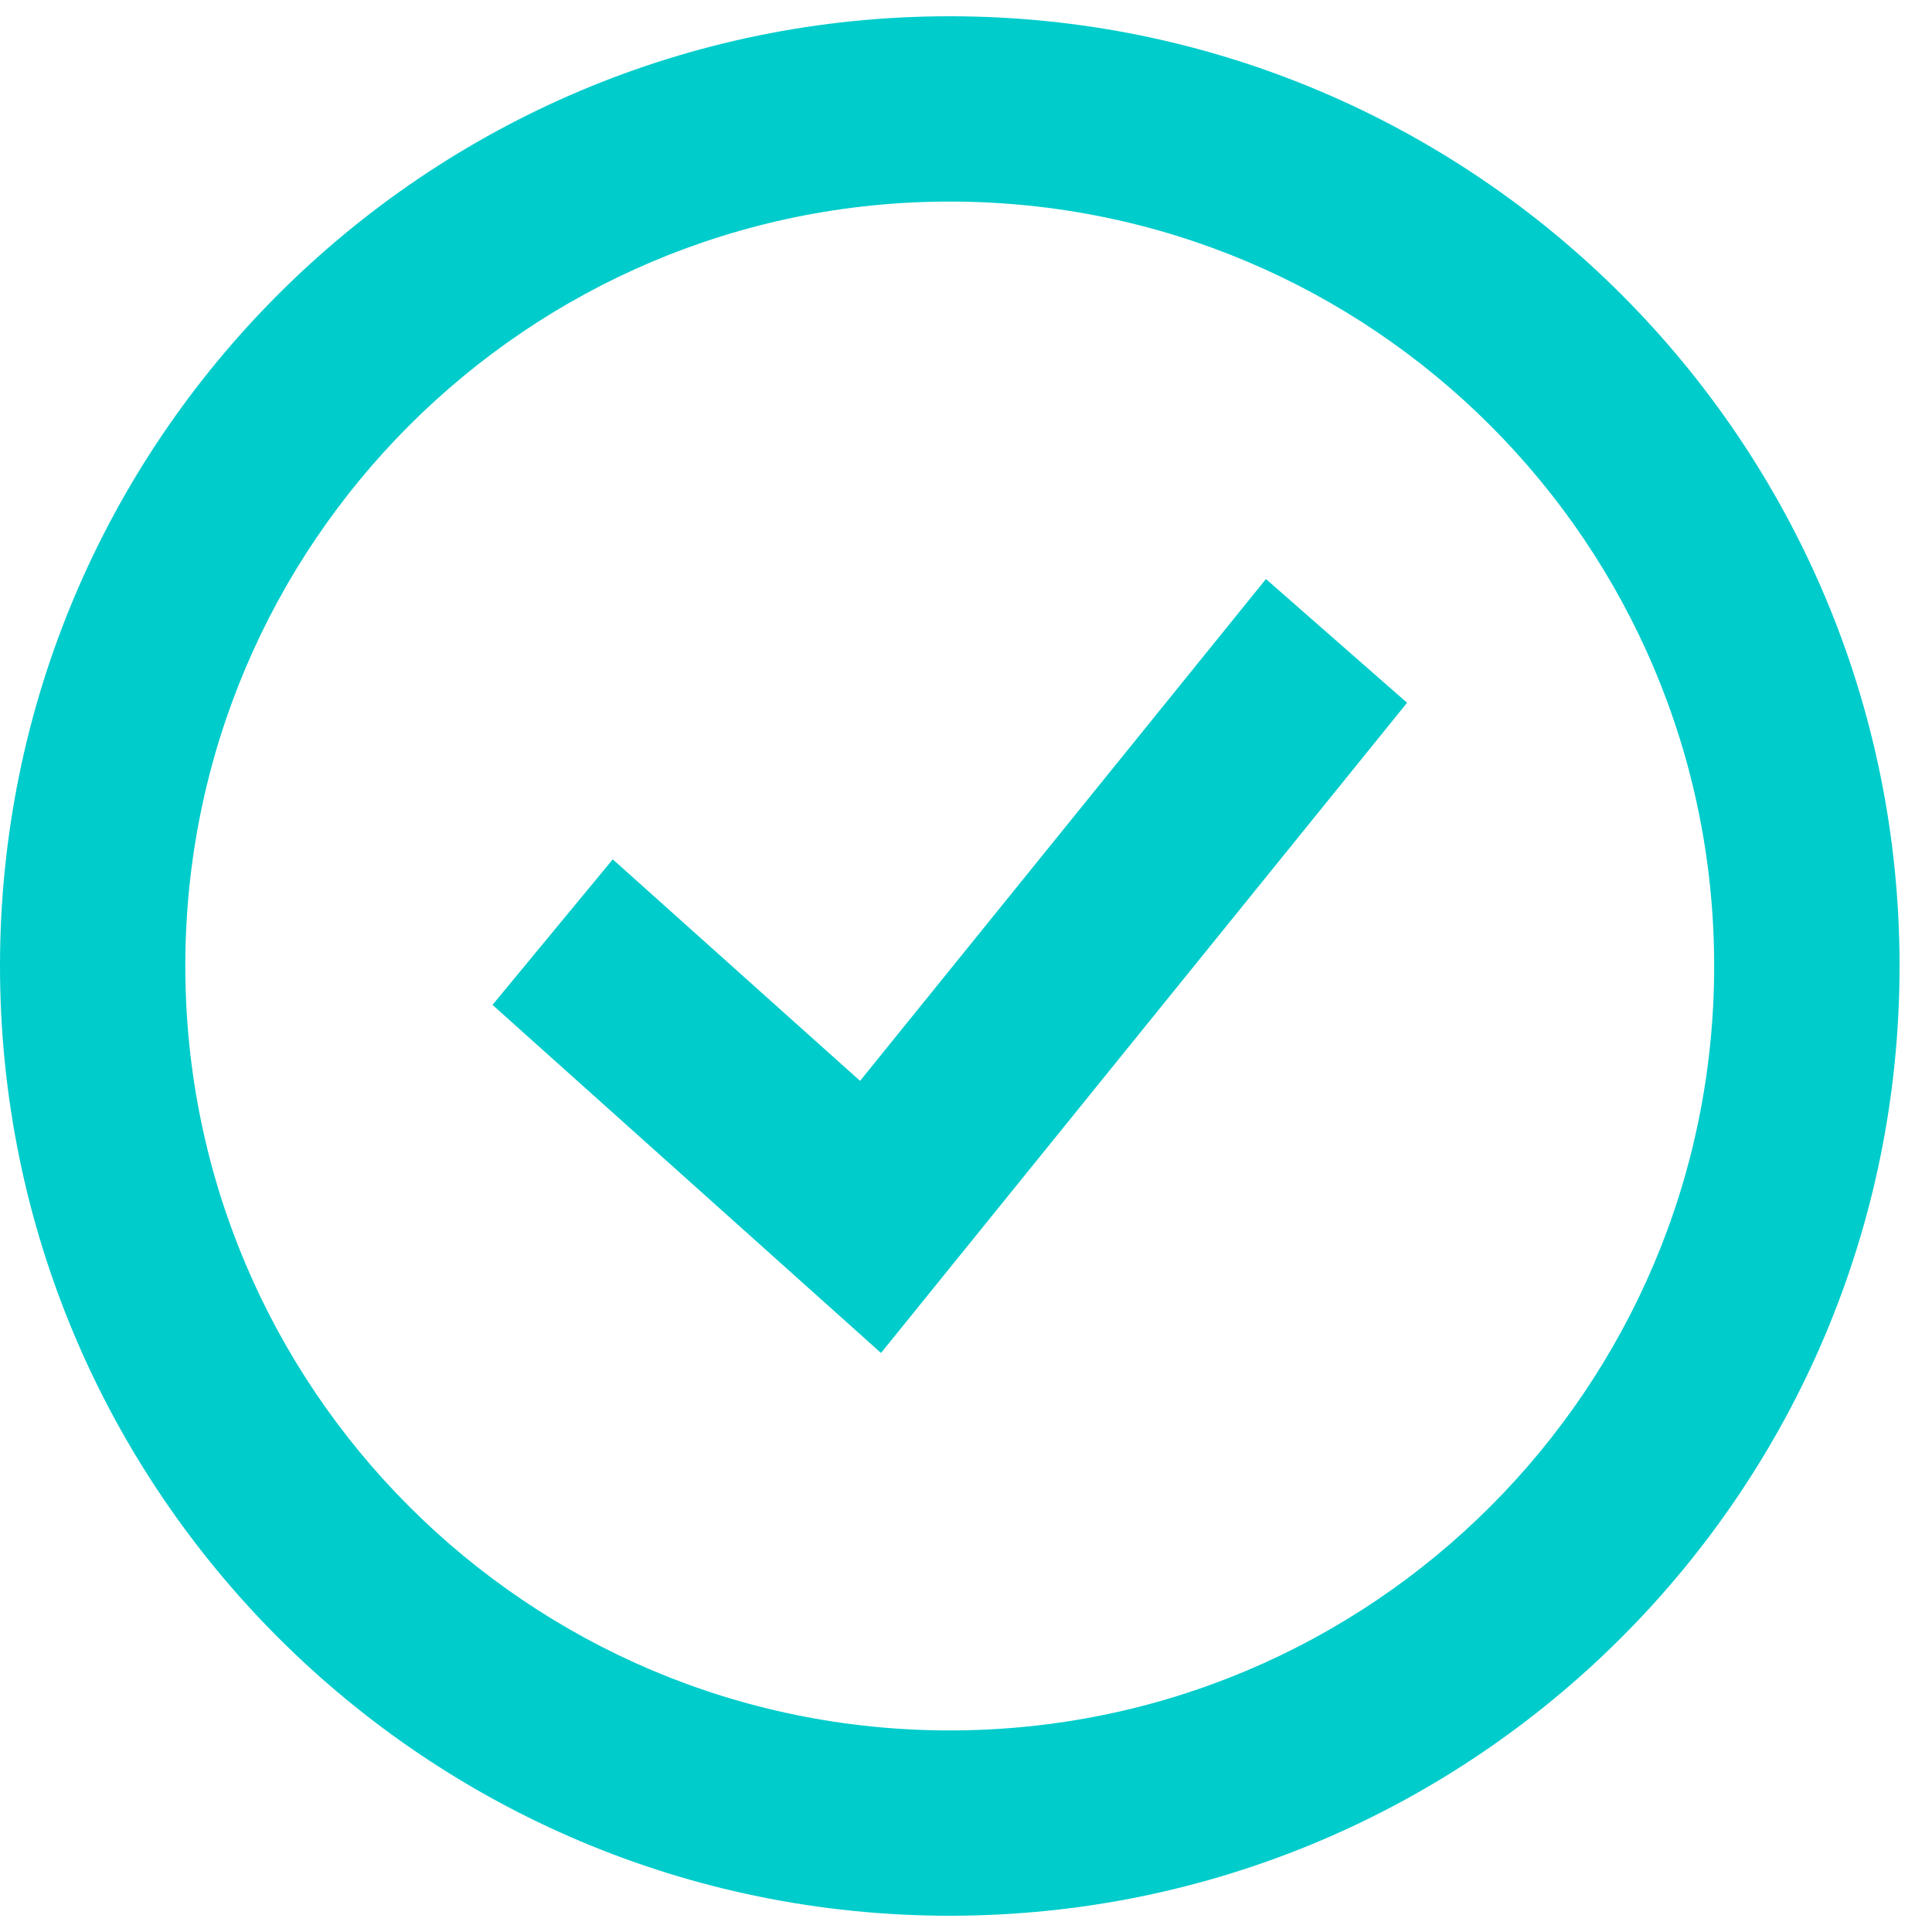
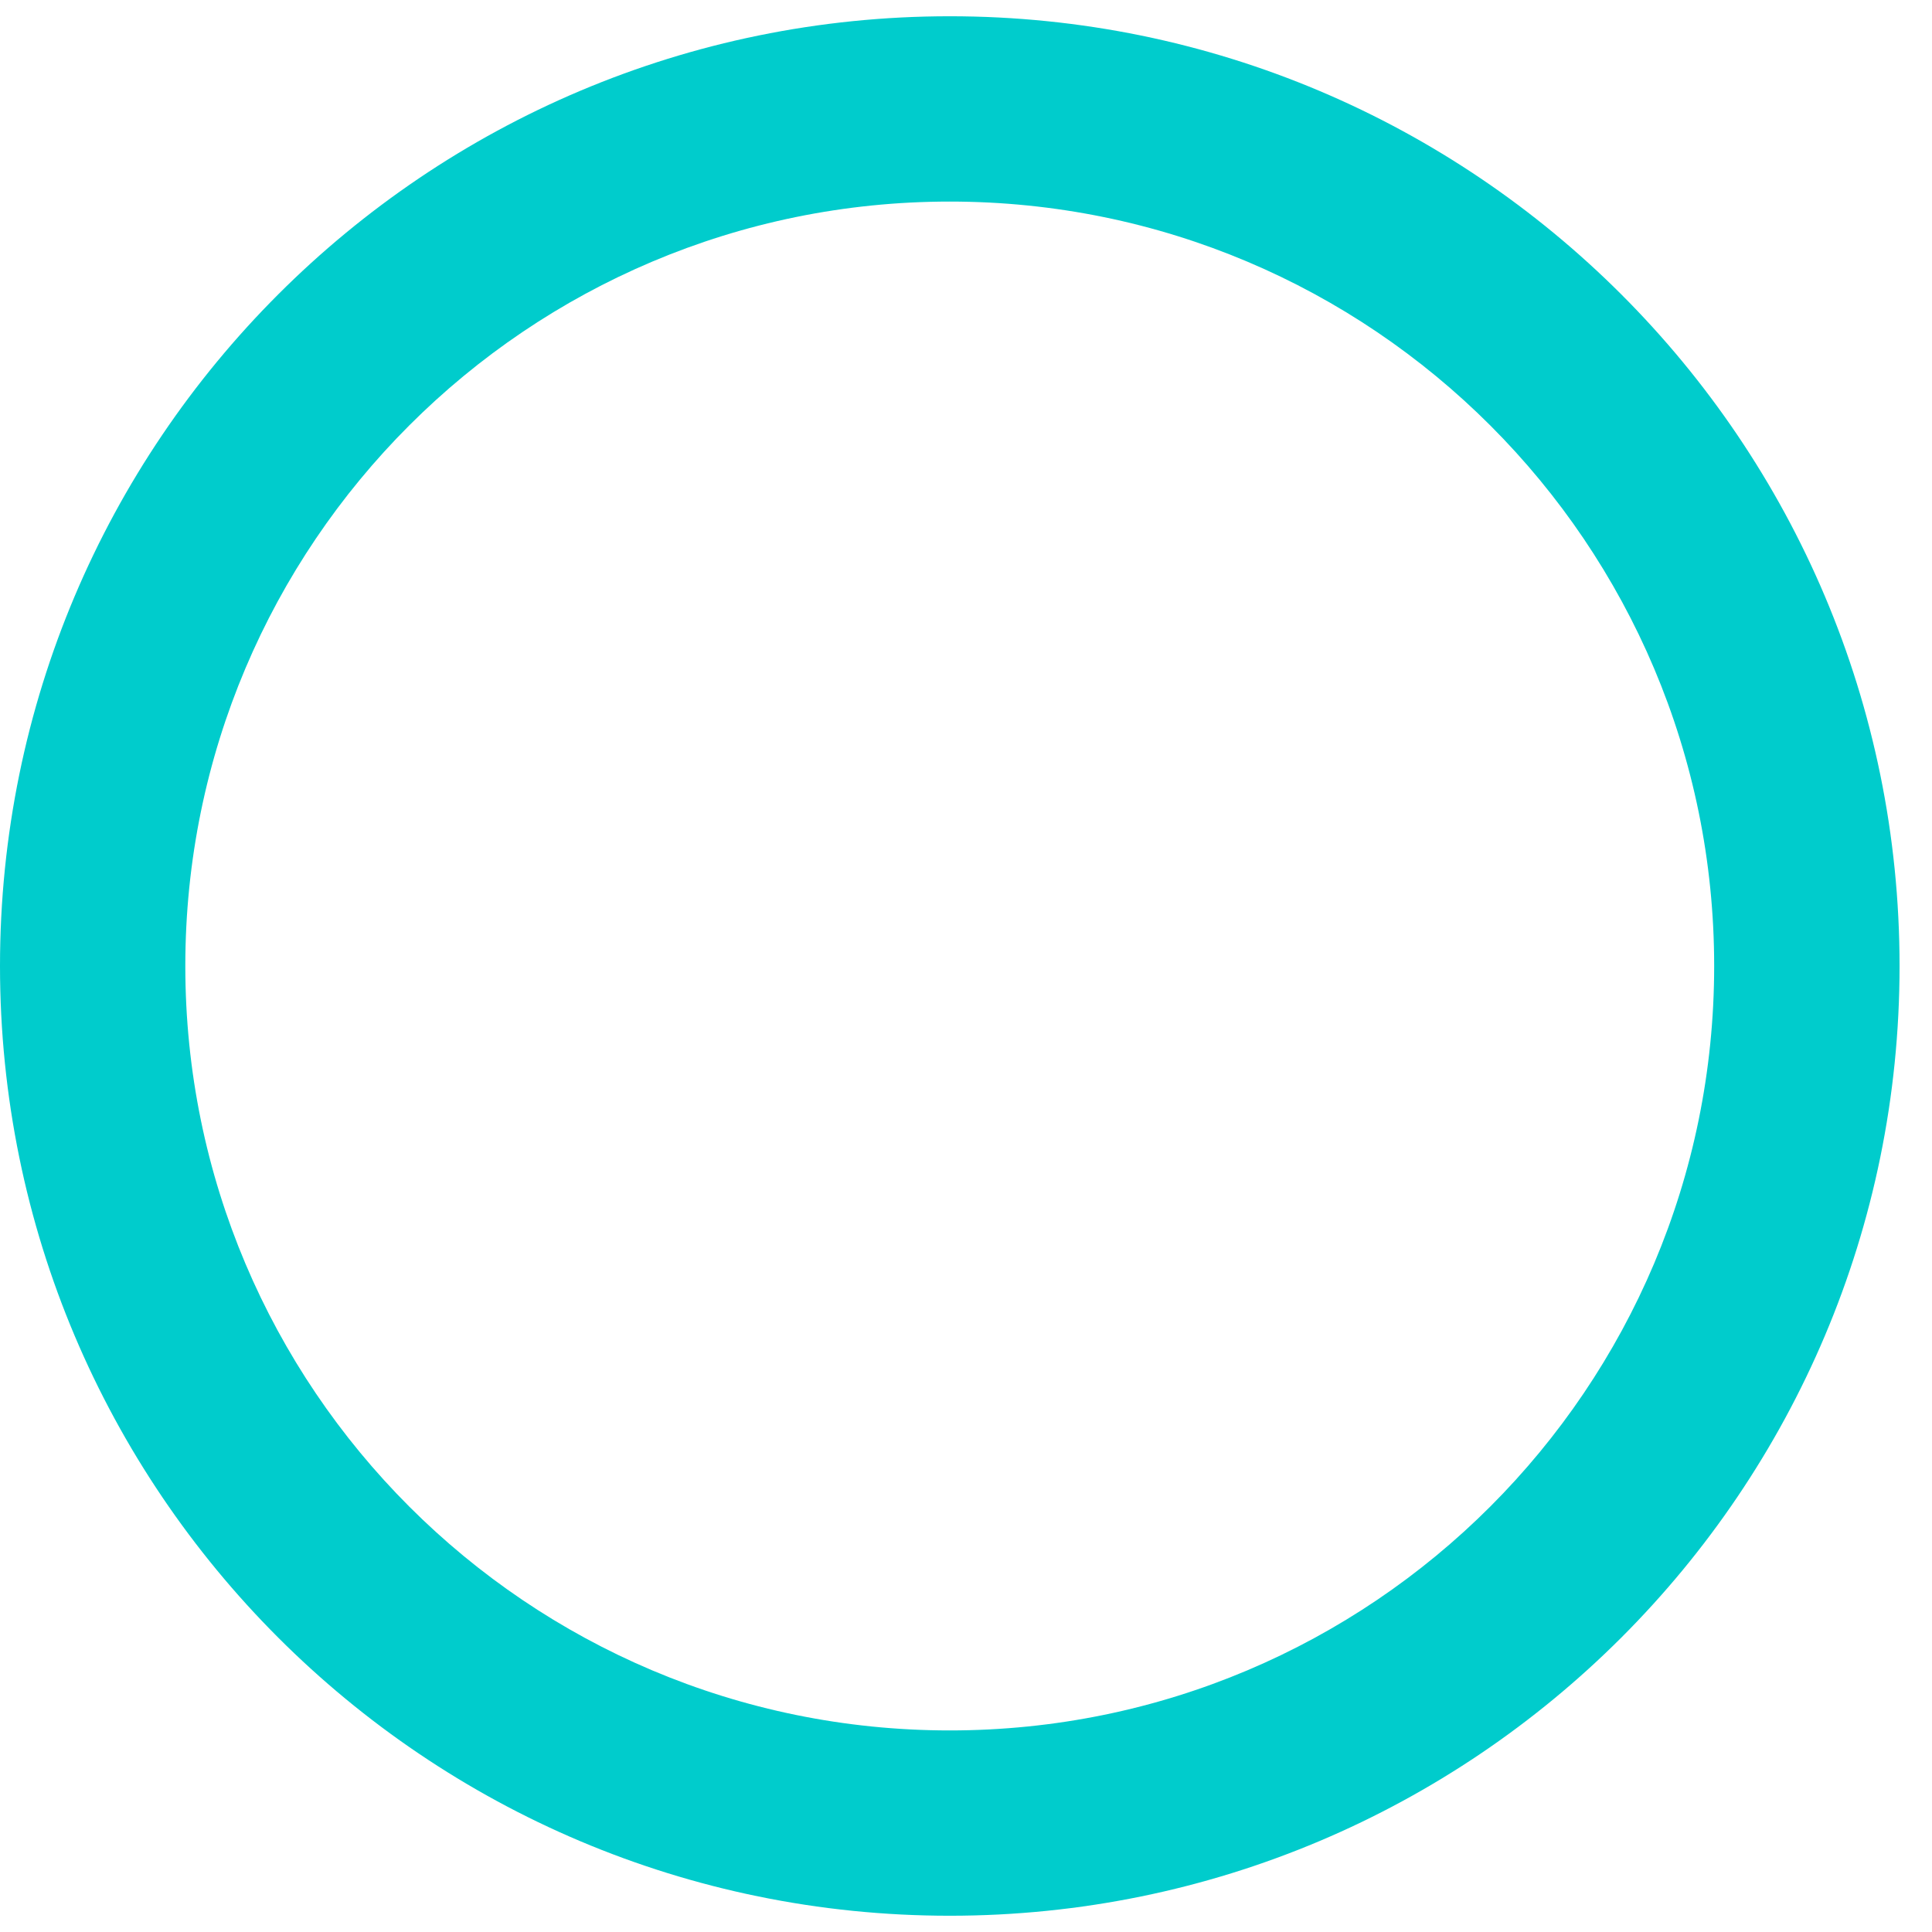
<svg xmlns="http://www.w3.org/2000/svg" width="24" height="24" viewBox="0 0 24 24" fill="none">
  <path fill-rule="evenodd" clip-rule="evenodd" d="M11.798 21.496C17.043 21.496 21.294 17.245 21.294 12C21.294 6.755 17.043 2.504 11.798 2.504C6.554 2.504 2.302 6.755 2.302 12C2.302 17.245 6.554 21.496 11.798 21.496ZM11.798 23.798C18.314 23.798 23.597 18.516 23.597 12C23.597 5.484 18.314 0.202 11.798 0.202C5.282 0.202 0 5.484 0 12C0 18.516 5.282 23.798 11.798 23.798Z" fill="#00CCCC" />
-   <path fill-rule="evenodd" clip-rule="evenodd" d="M17.479 8.73L10.944 16.807L6.118 12.483L7.612 10.675L10.684 13.427L15.726 7.193L17.479 8.73Z" fill="#00CCCC" />
</svg>